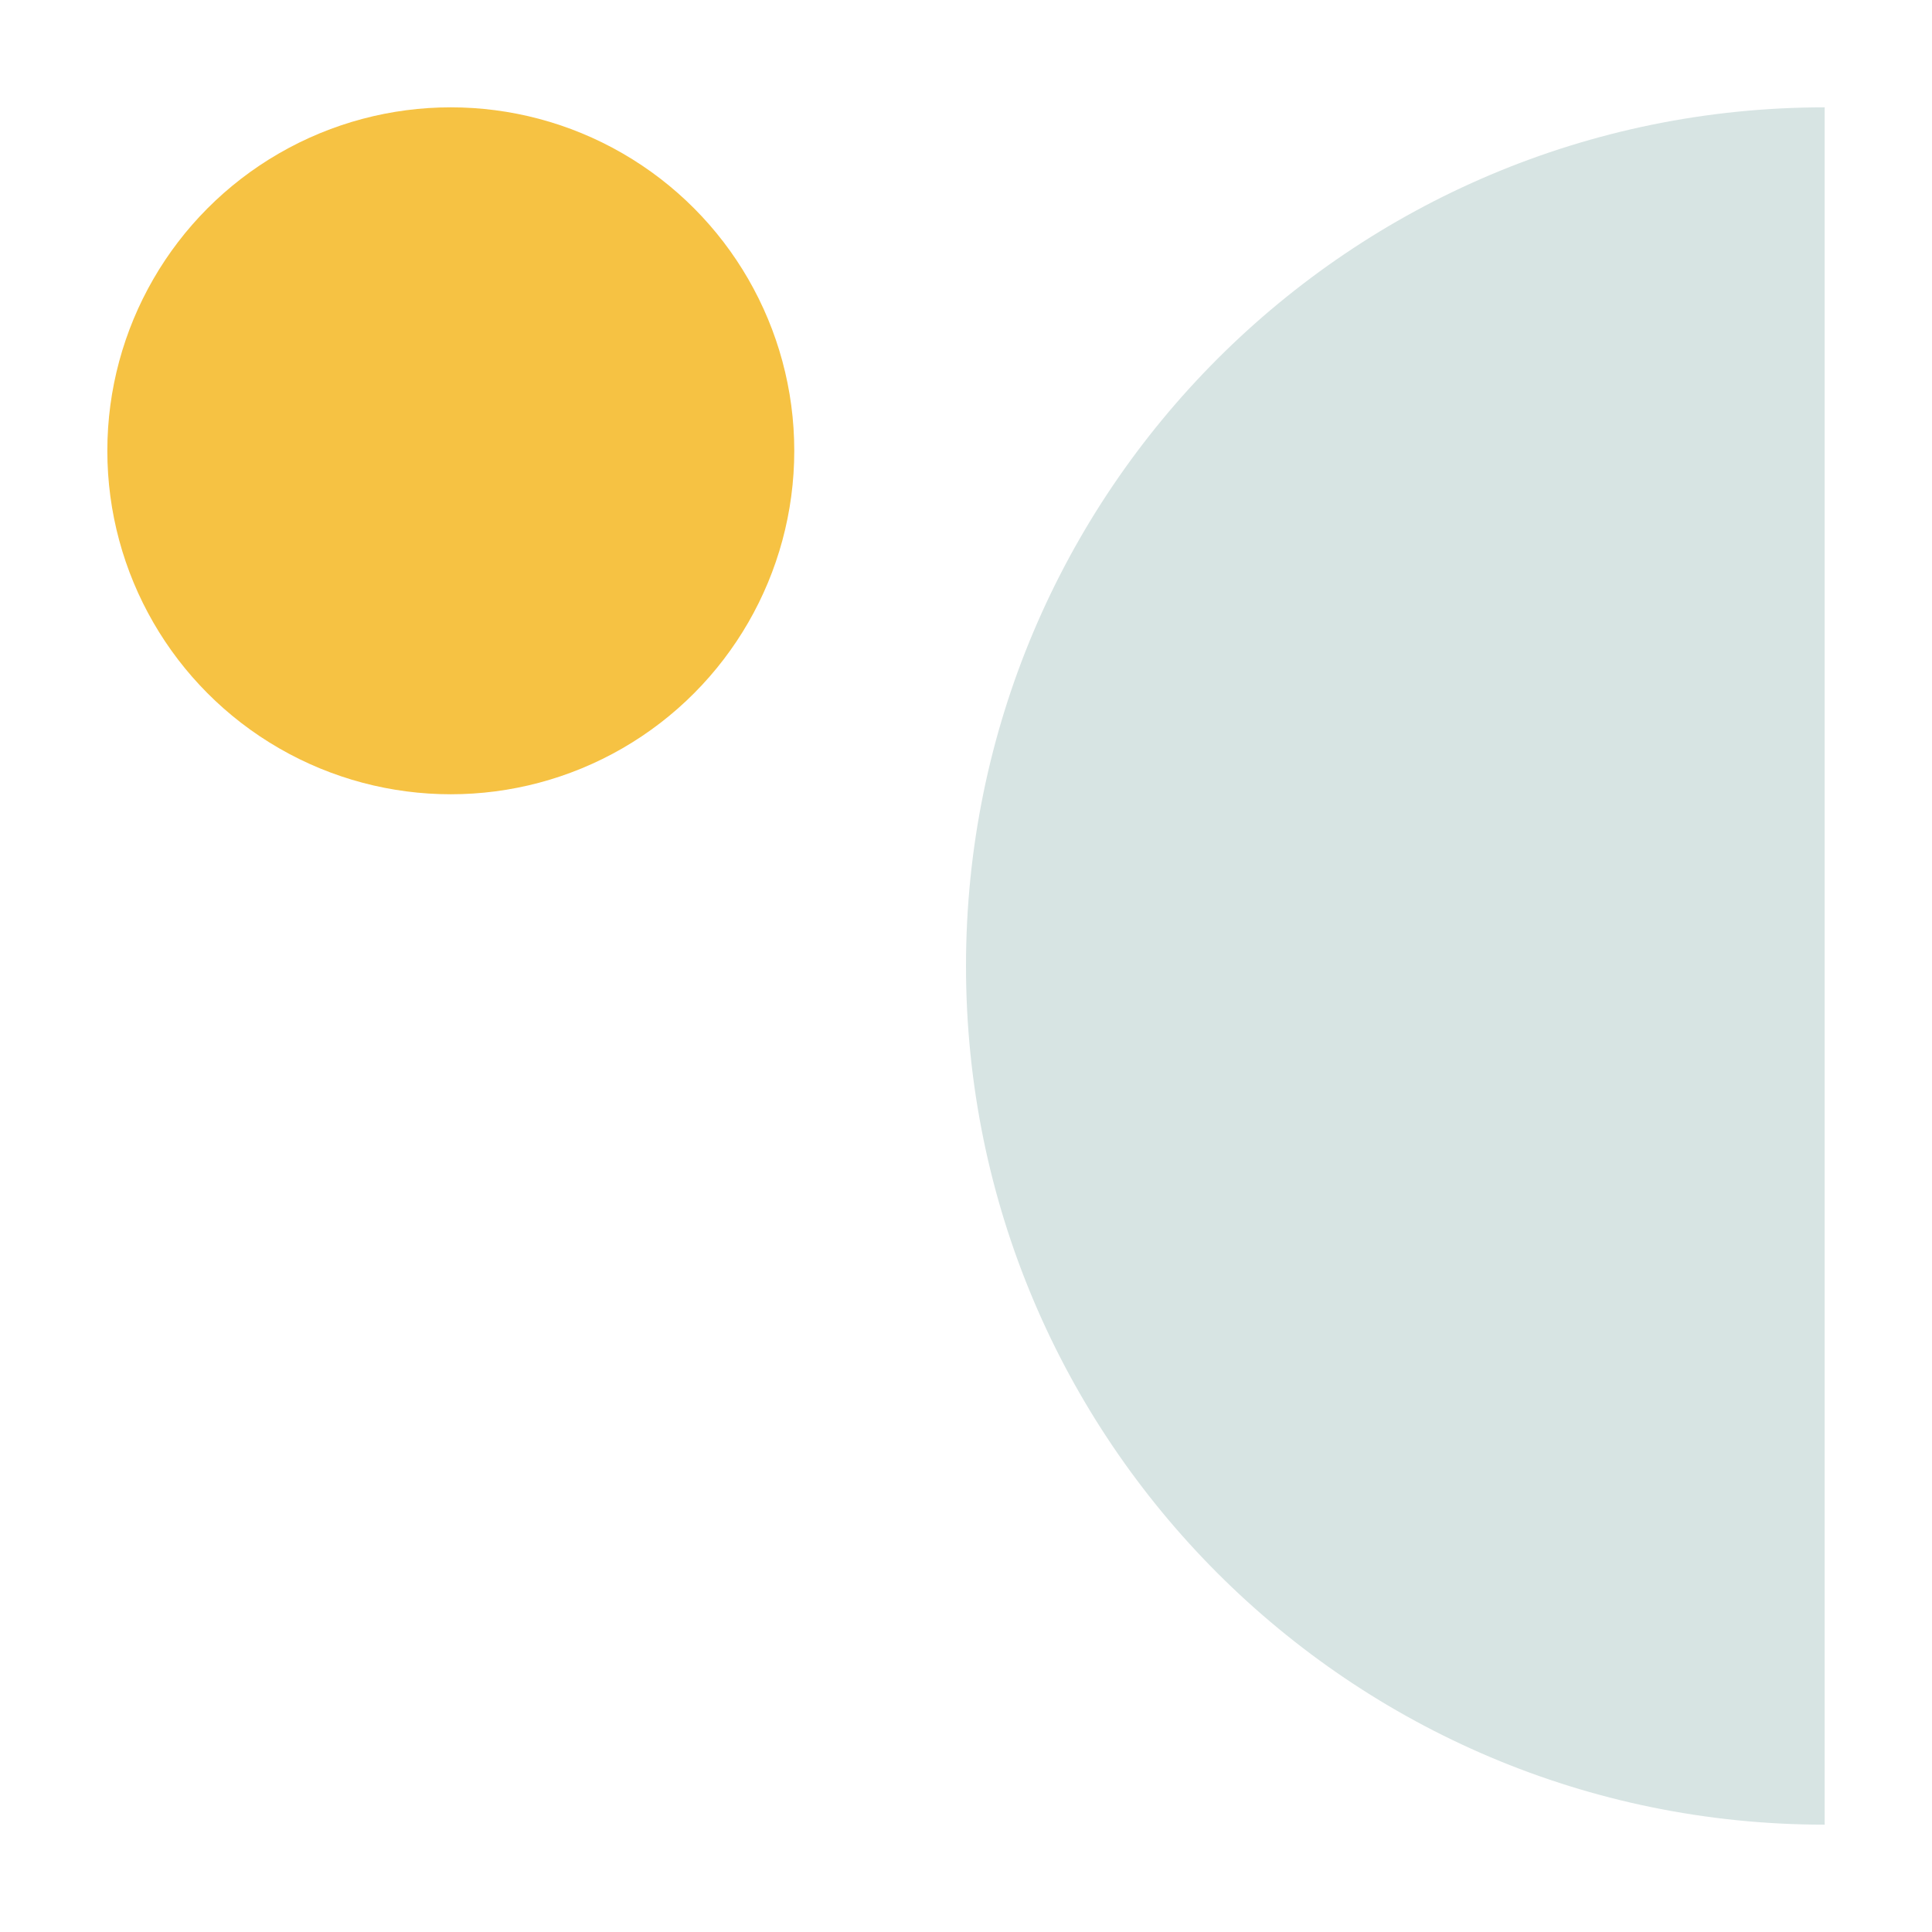
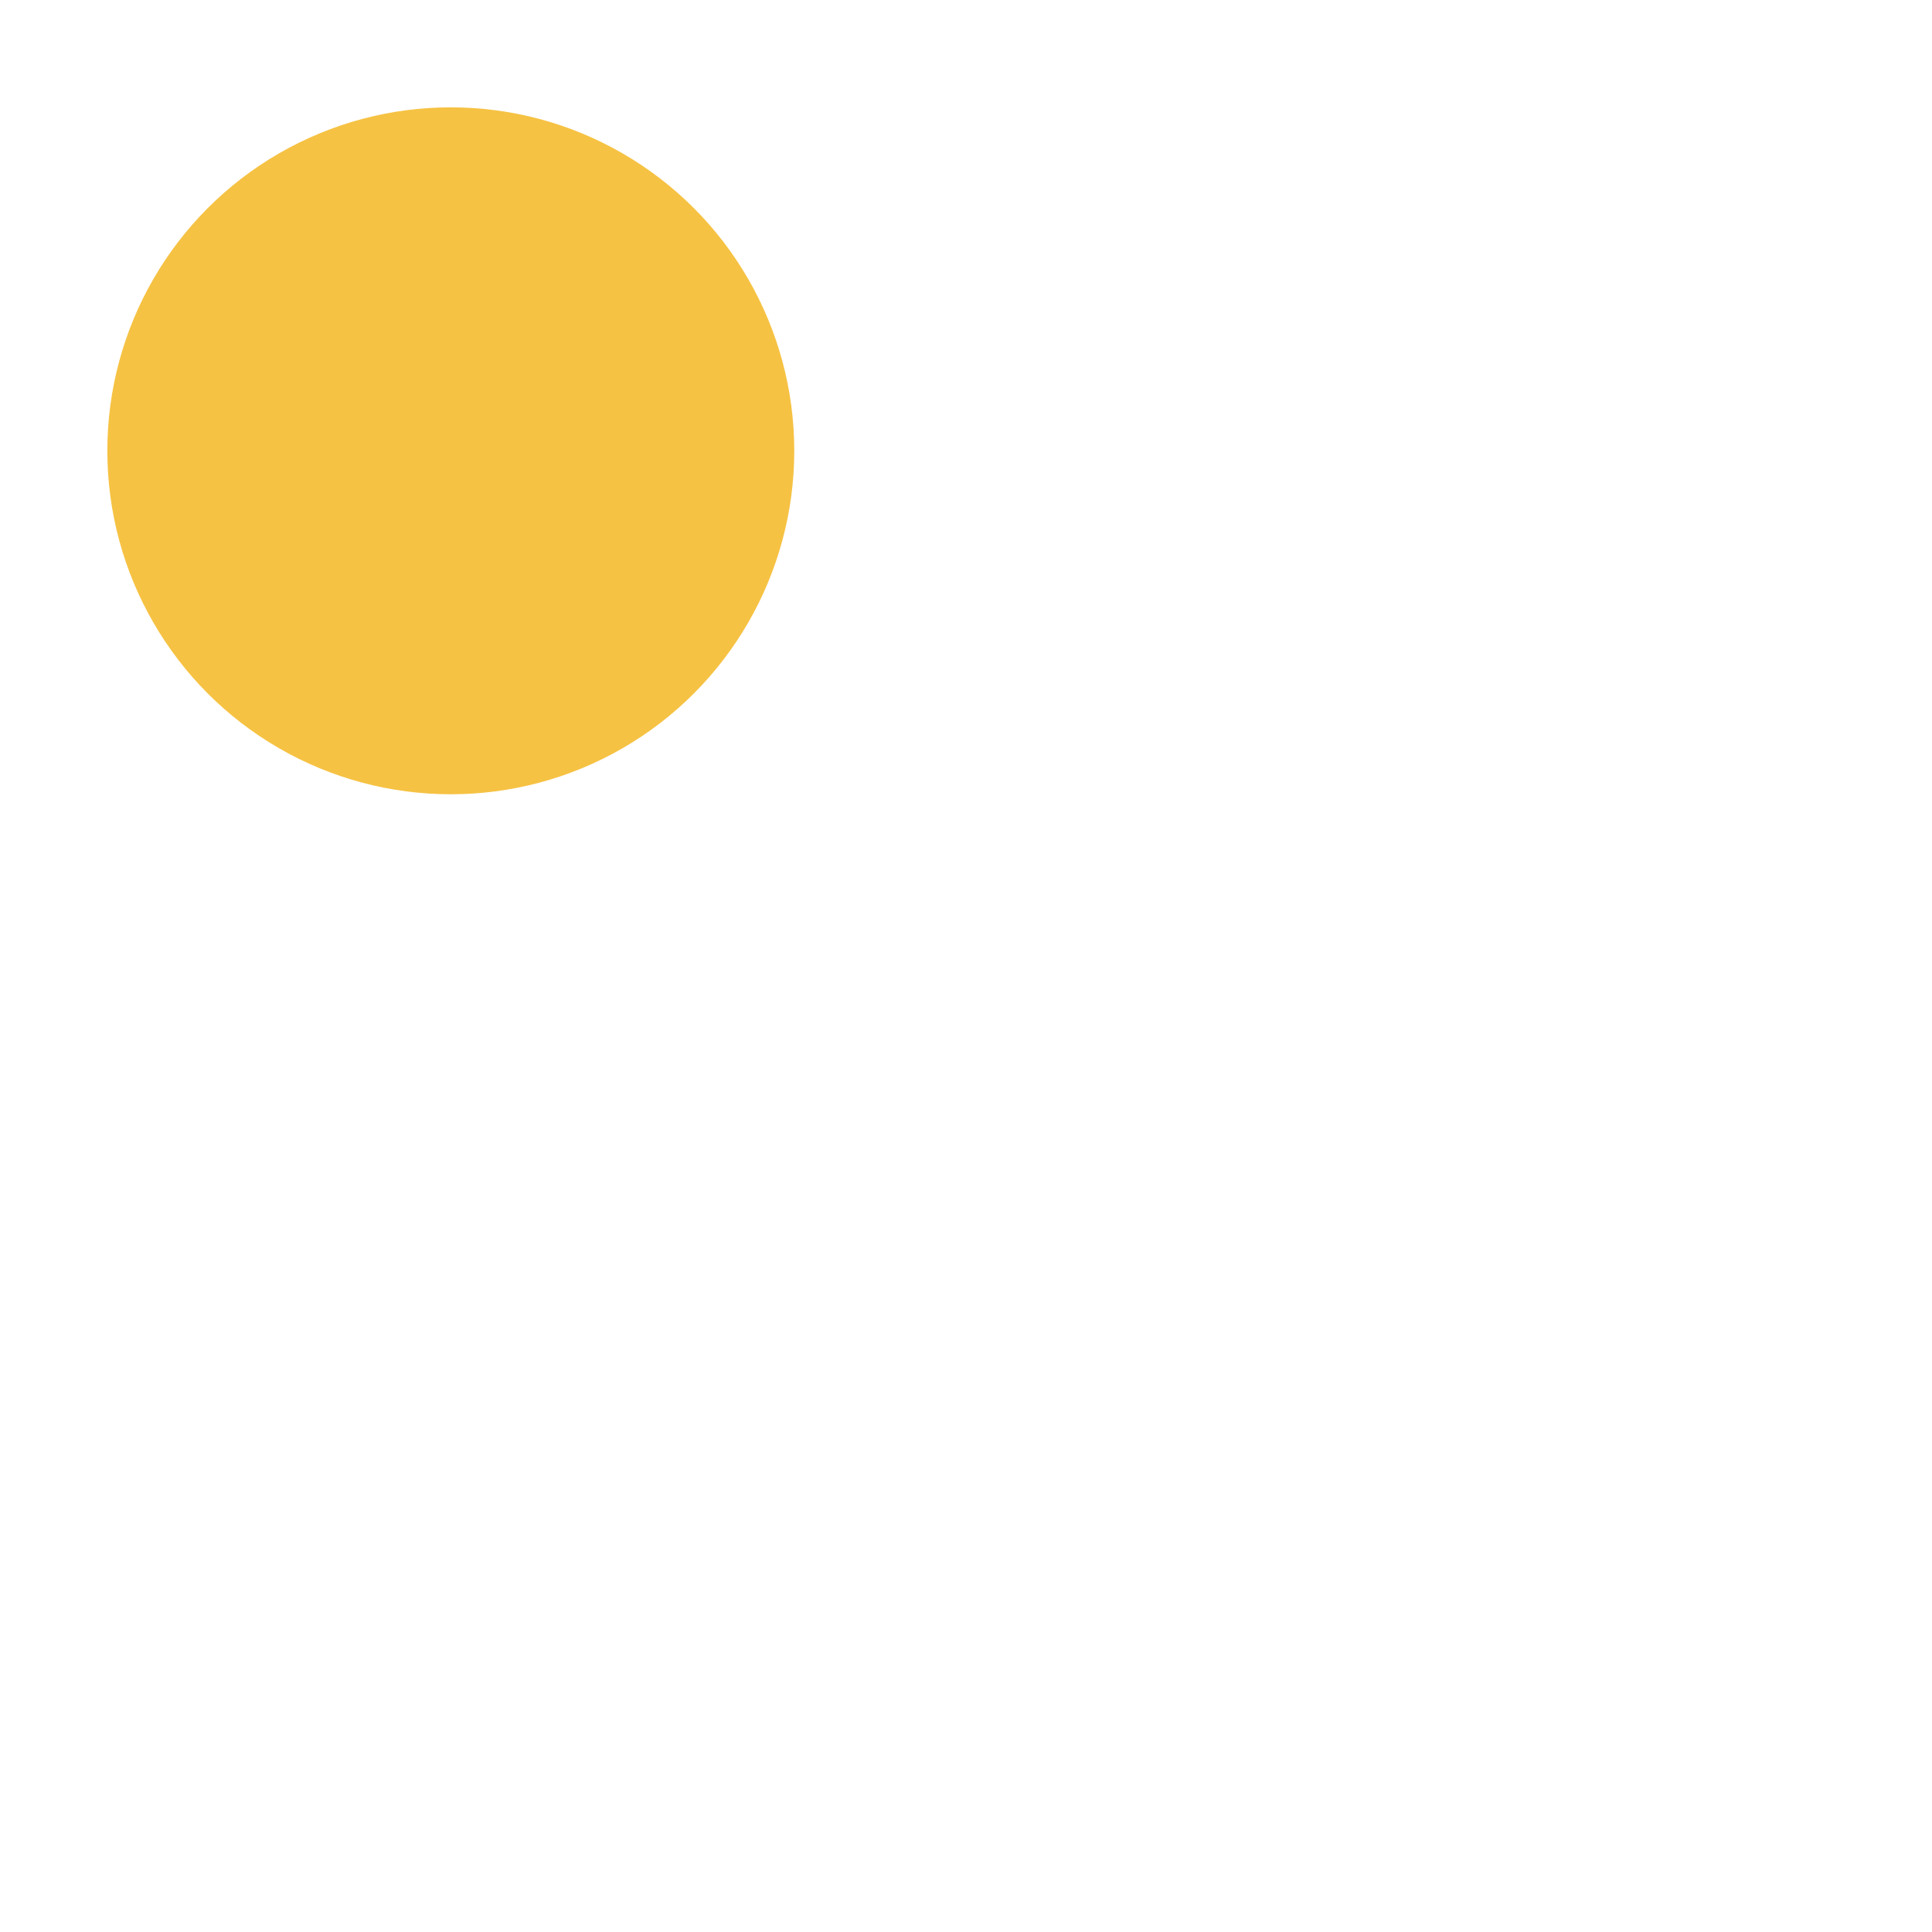
<svg xmlns="http://www.w3.org/2000/svg" width="180" height="180" viewBox="0 0 180 180" fill="none">
  <circle cx="42" cy="42" r="32" fill="#F6C243" />
-   <path d="M170 10C125.817 10 90 45.817 90 90C90 134.183 125.817 170 170 170L170 10Z" fill="#D7E4E3" />
</svg>